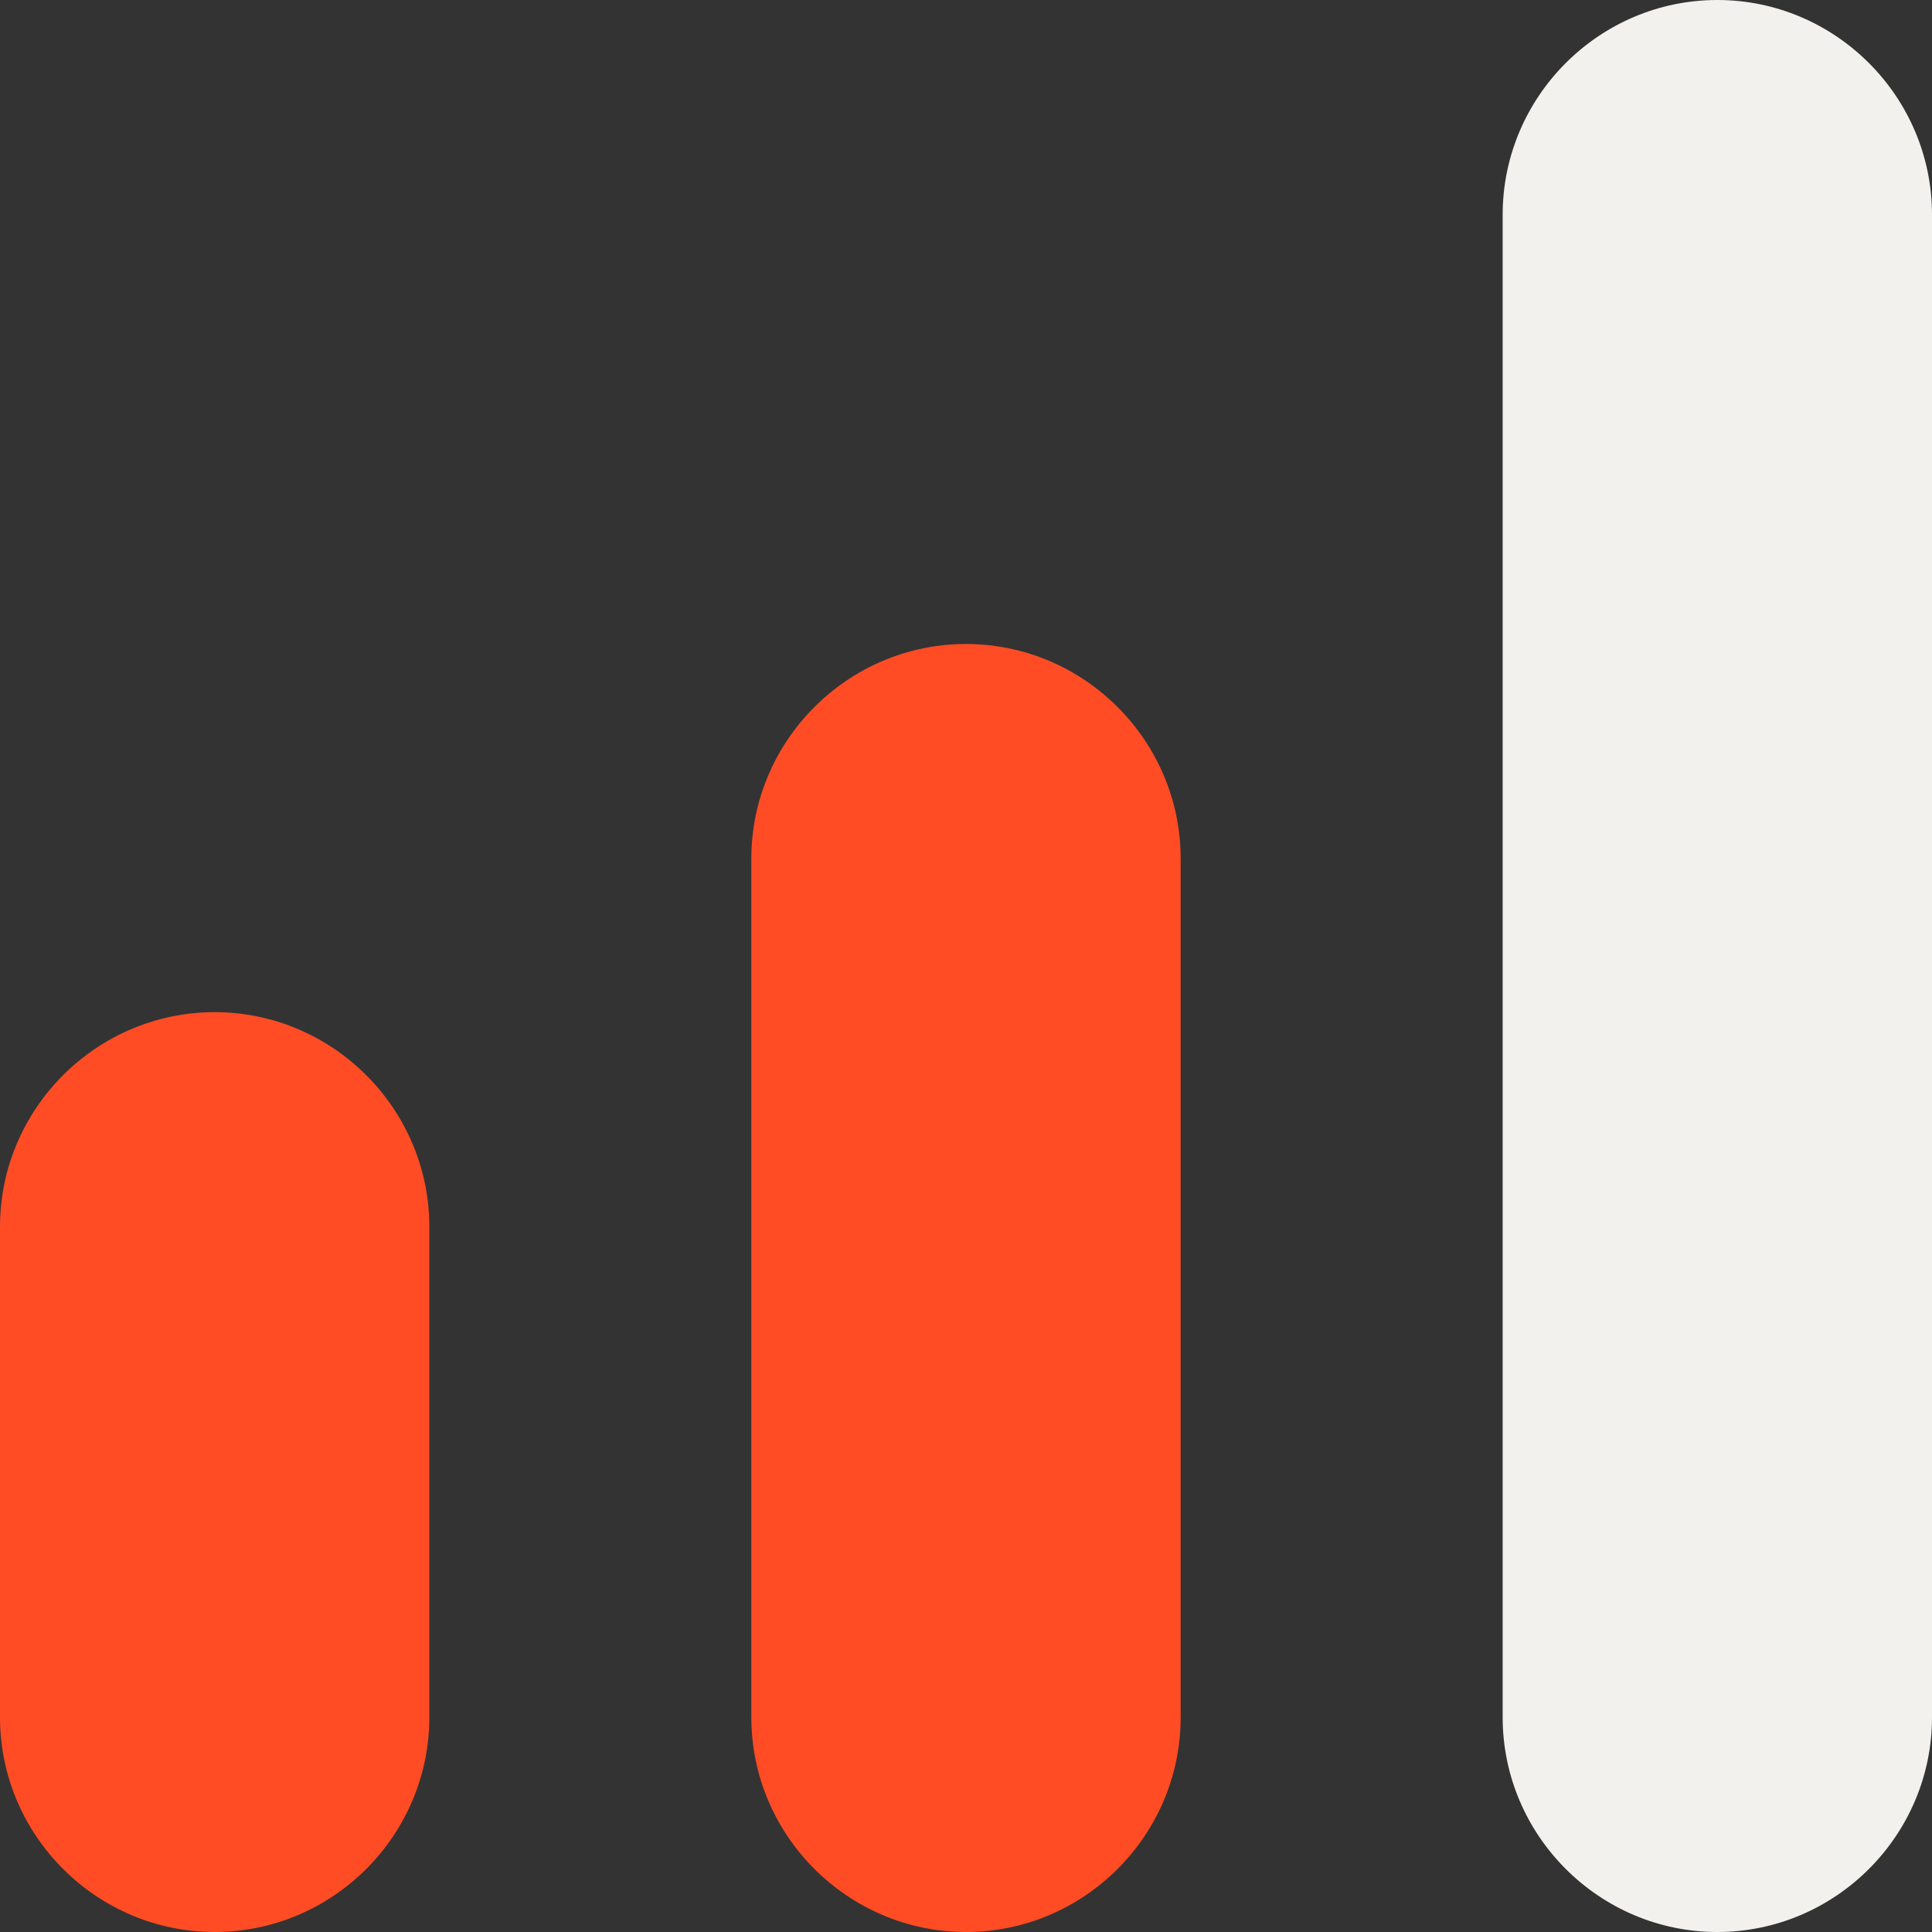
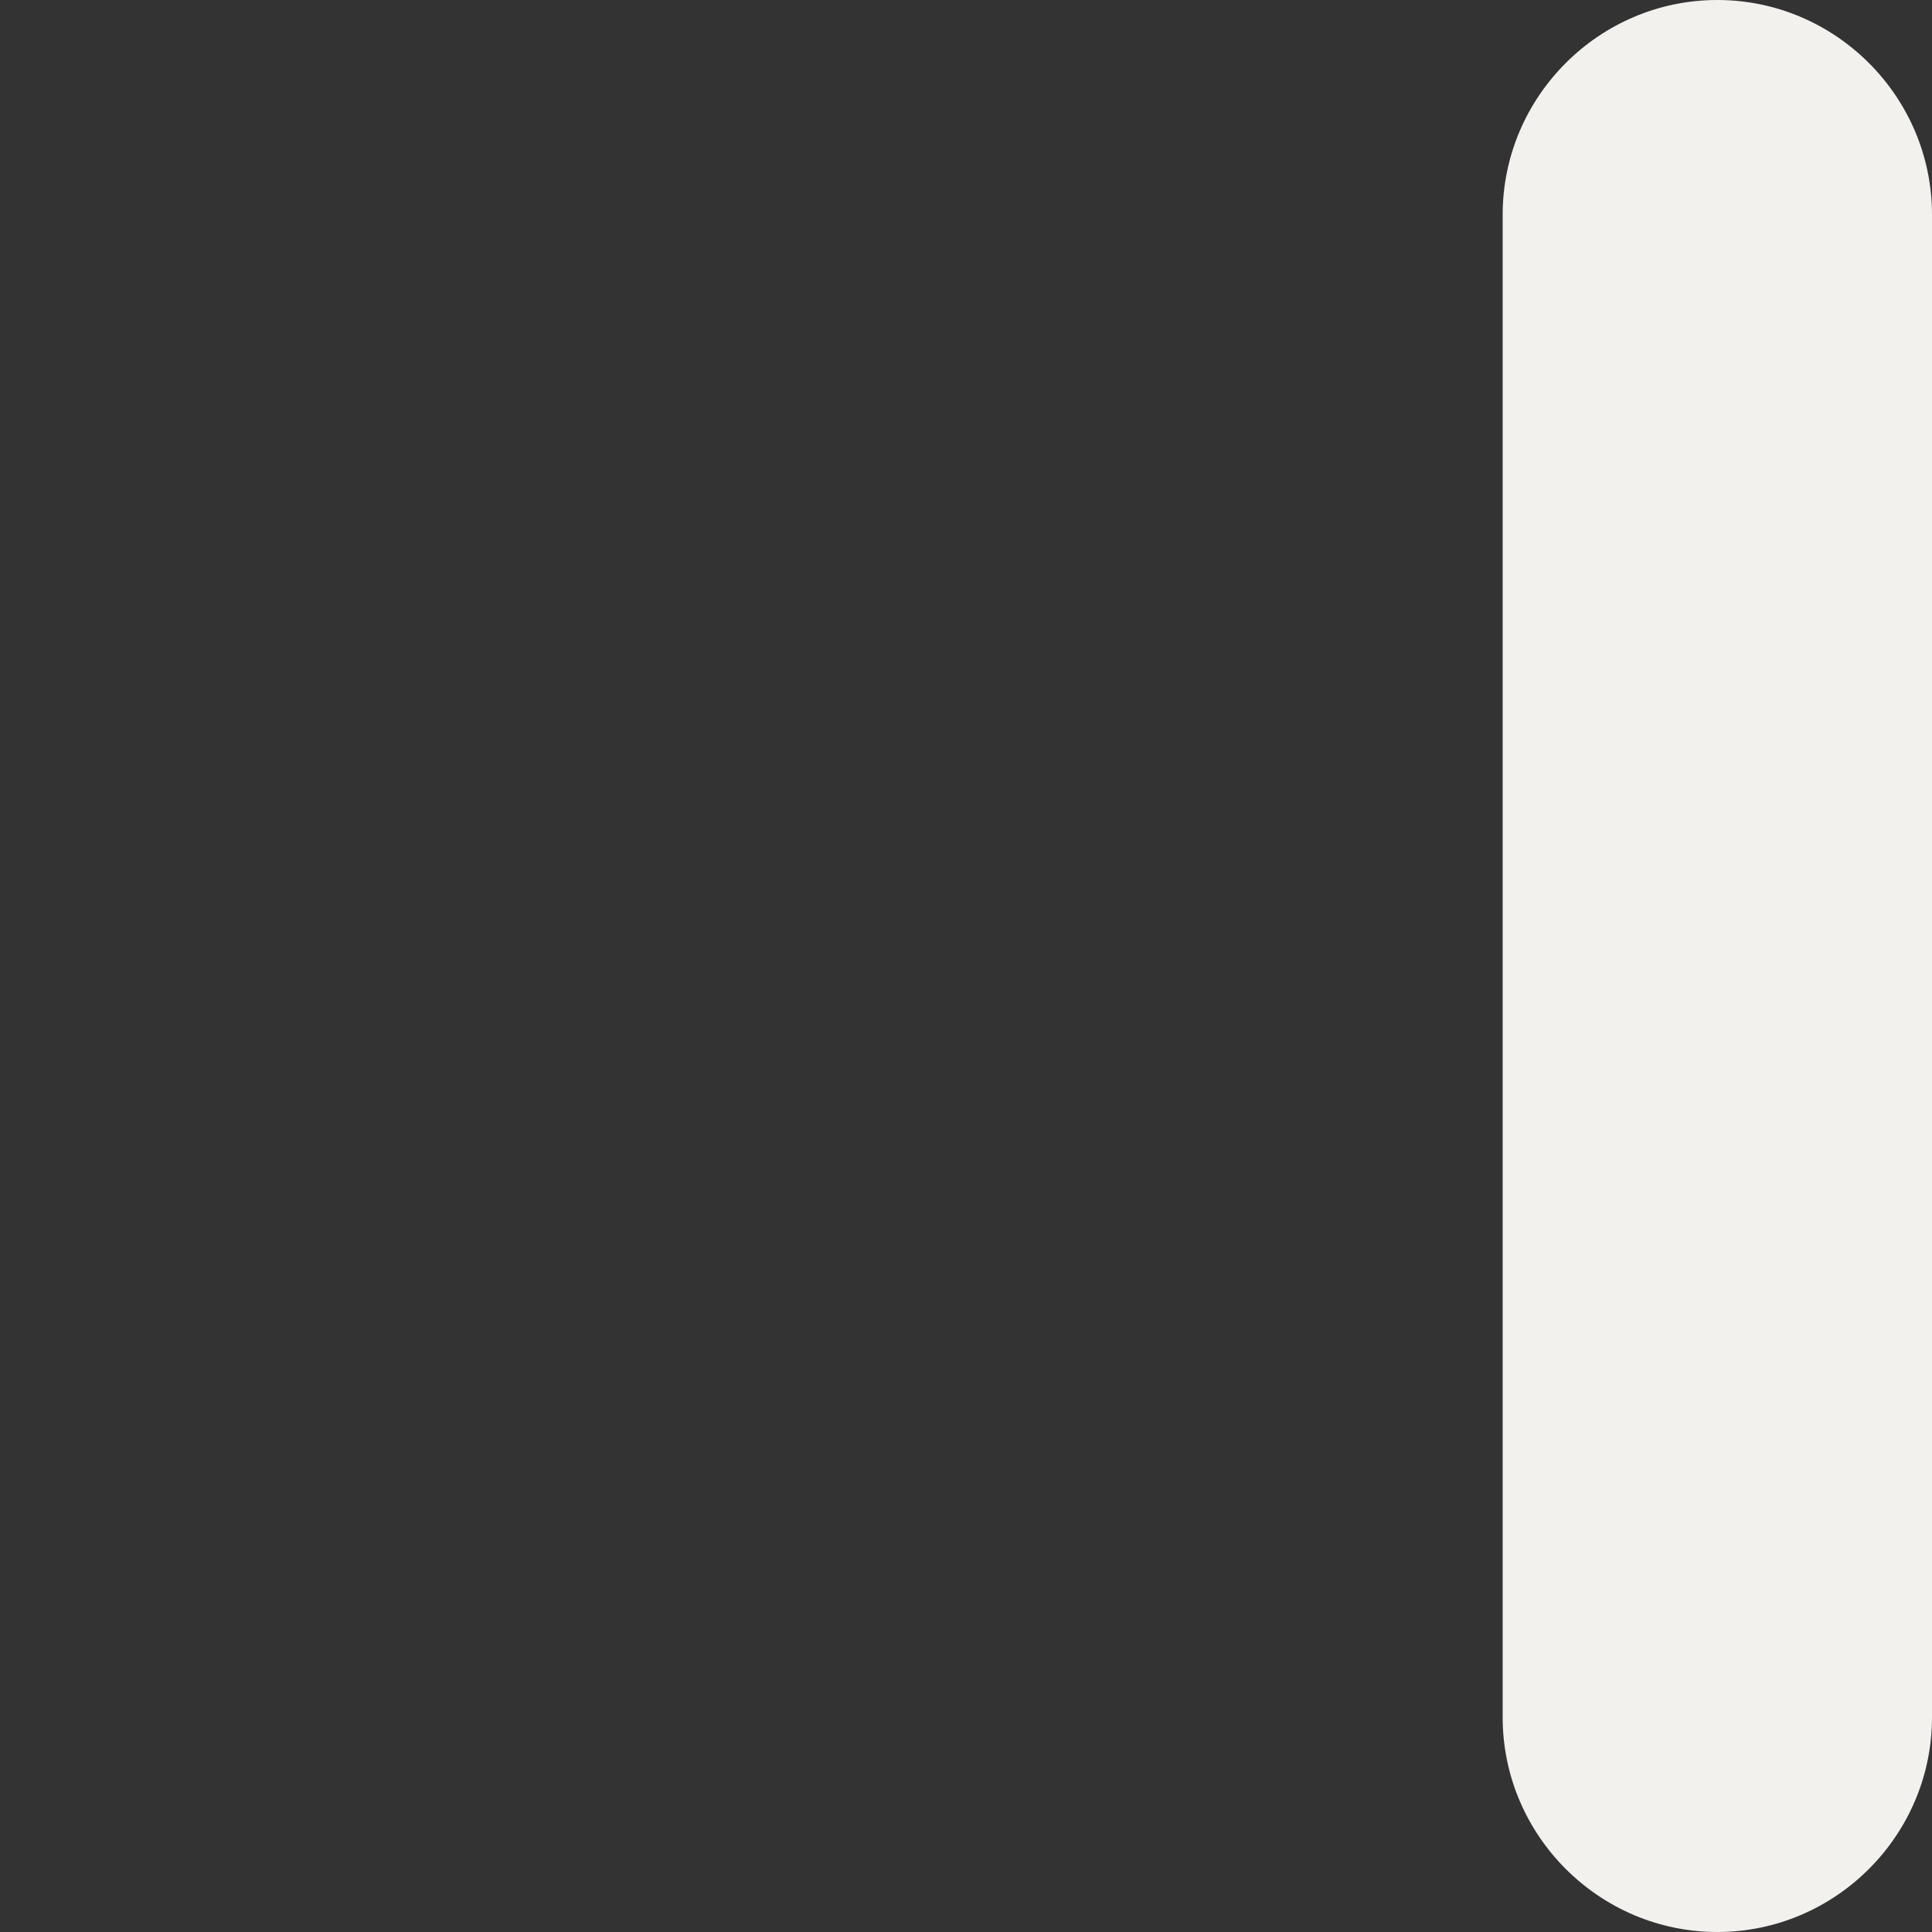
<svg xmlns="http://www.w3.org/2000/svg" id="Calque_2" viewBox="0 0 18 18">
  <rect x="0" y="0" width="18" height="18" fill="#333333" stroke="none" />
  <defs>
    <style>.cls-1{fill:#f3f1ee;}.cls-2{fill:#ff4c24;}</style>
  </defs>
  <g id="Calque_1-2">
-     <path class="cls-2" d="M2,9.43h0c1.1,0,2,.9,2,2v4.57c0,1.1-.9,2-2,2h0c-1.1,0-2-.9-2-2v-4.57c0-1.1.9-2,2-2Z" />
-     <path class="cls-2" d="M9,6h0c1.1,0,2,.9,2,2v8c0,1.1-.9,2-2,2h0c-1.1,0-2-.9-2-2v-8c0-1.1.9-2,2-2Z" />
    <path class="cls-1" d="M16,0h0c1.1,0,2,.9,2,2v14c0,1.1-.9,2-2,2h0c-1.1,0-2-.9-2-2V2c0-1.1.9-2,2-2Z" />
  </g>
</svg>